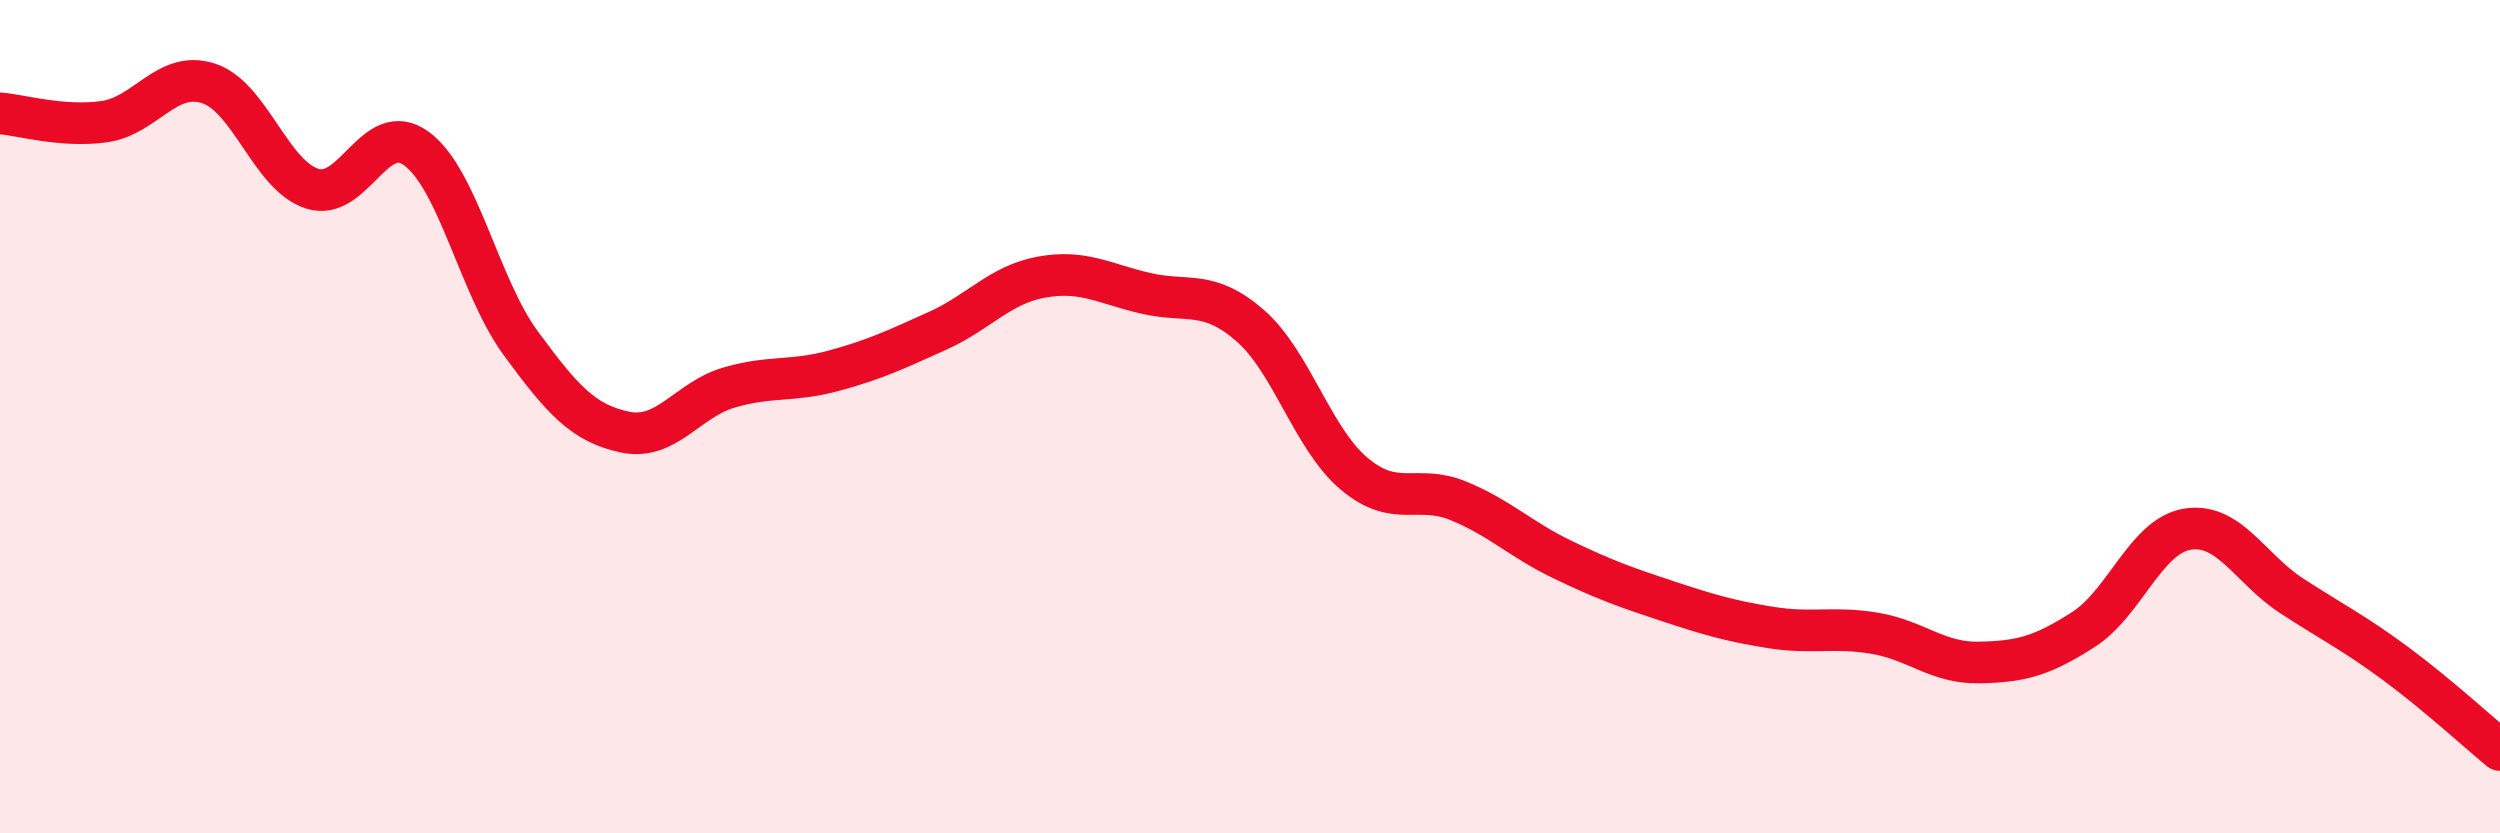
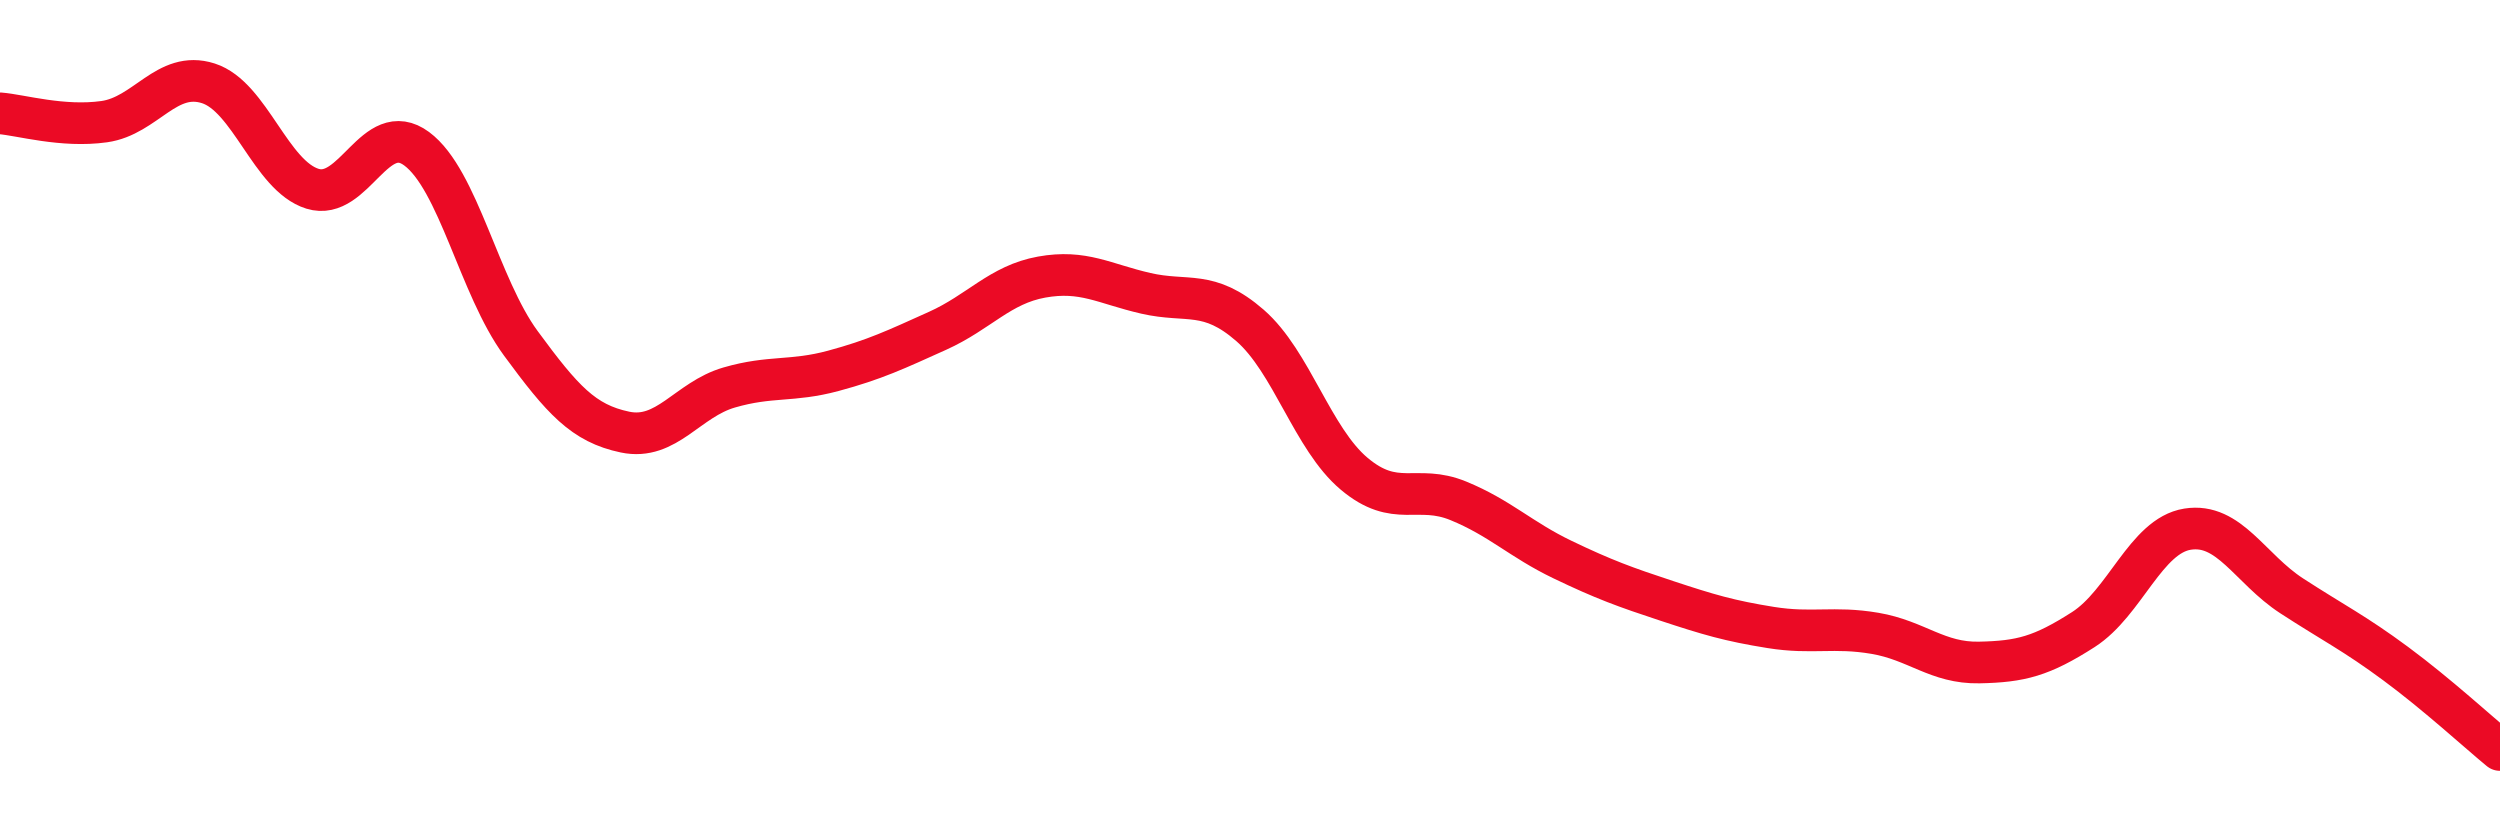
<svg xmlns="http://www.w3.org/2000/svg" width="60" height="20" viewBox="0 0 60 20">
-   <path d="M 0,2.72 C 0.5,2.76 1.5,3.06 2.5,2.92 C 3.5,2.78 4,1.68 5,2 C 6,2.32 6.5,4.22 7.5,4.53 C 8.5,4.84 9,2.83 10,3.57 C 11,4.31 11.5,6.88 12.5,8.24 C 13.5,9.6 14,10.16 15,10.37 C 16,10.58 16.5,9.59 17.5,9.3 C 18.5,9.01 19,9.17 20,8.9 C 21,8.63 21.5,8.39 22.5,7.94 C 23.5,7.49 24,6.83 25,6.65 C 26,6.47 26.5,6.81 27.5,7.04 C 28.5,7.27 29,6.94 30,7.81 C 31,8.68 31.5,10.53 32.5,11.37 C 33.5,12.21 34,11.61 35,12.02 C 36,12.43 36.5,12.95 37.5,13.43 C 38.5,13.91 39,14.09 40,14.42 C 41,14.75 41.5,14.9 42.5,15.06 C 43.5,15.22 44,15.03 45,15.2 C 46,15.37 46.5,15.92 47.5,15.9 C 48.5,15.88 49,15.75 50,15.11 C 51,14.47 51.5,12.86 52.5,12.7 C 53.5,12.54 54,13.65 55,14.3 C 56,14.95 56.5,15.19 57.5,15.93 C 58.5,16.67 59.5,17.59 60,18L60 20L0 20Z" fill="#EB0A25" opacity="0.1" stroke-linecap="round" stroke-linejoin="round" />
  <path d="M 0,2.72 C 0.5,2.76 1.5,3.06 2.5,2.92 C 3.5,2.78 4,1.68 5,2 C 6,2.32 6.5,4.22 7.5,4.53 C 8.5,4.84 9,2.83 10,3.57 C 11,4.31 11.5,6.88 12.5,8.24 C 13.5,9.6 14,10.16 15,10.37 C 16,10.58 16.5,9.59 17.5,9.3 C 18.5,9.01 19,9.17 20,8.9 C 21,8.63 21.5,8.39 22.5,7.94 C 23.5,7.49 24,6.83 25,6.65 C 26,6.47 26.5,6.81 27.5,7.04 C 28.5,7.27 29,6.94 30,7.81 C 31,8.68 31.5,10.53 32.5,11.37 C 33.5,12.21 34,11.61 35,12.02 C 36,12.43 36.5,12.95 37.5,13.43 C 38.5,13.91 39,14.09 40,14.42 C 41,14.75 41.5,14.9 42.5,15.06 C 43.5,15.22 44,15.03 45,15.2 C 46,15.37 46.5,15.92 47.5,15.9 C 48.5,15.88 49,15.75 50,15.11 C 51,14.47 51.5,12.86 52.5,12.7 C 53.5,12.54 54,13.65 55,14.3 C 56,14.95 56.5,15.19 57.5,15.93 C 58.5,16.67 59.5,17.59 60,18" stroke="#EB0A25" stroke-width="1" fill="none" stroke-linecap="round" stroke-linejoin="round" />
</svg>